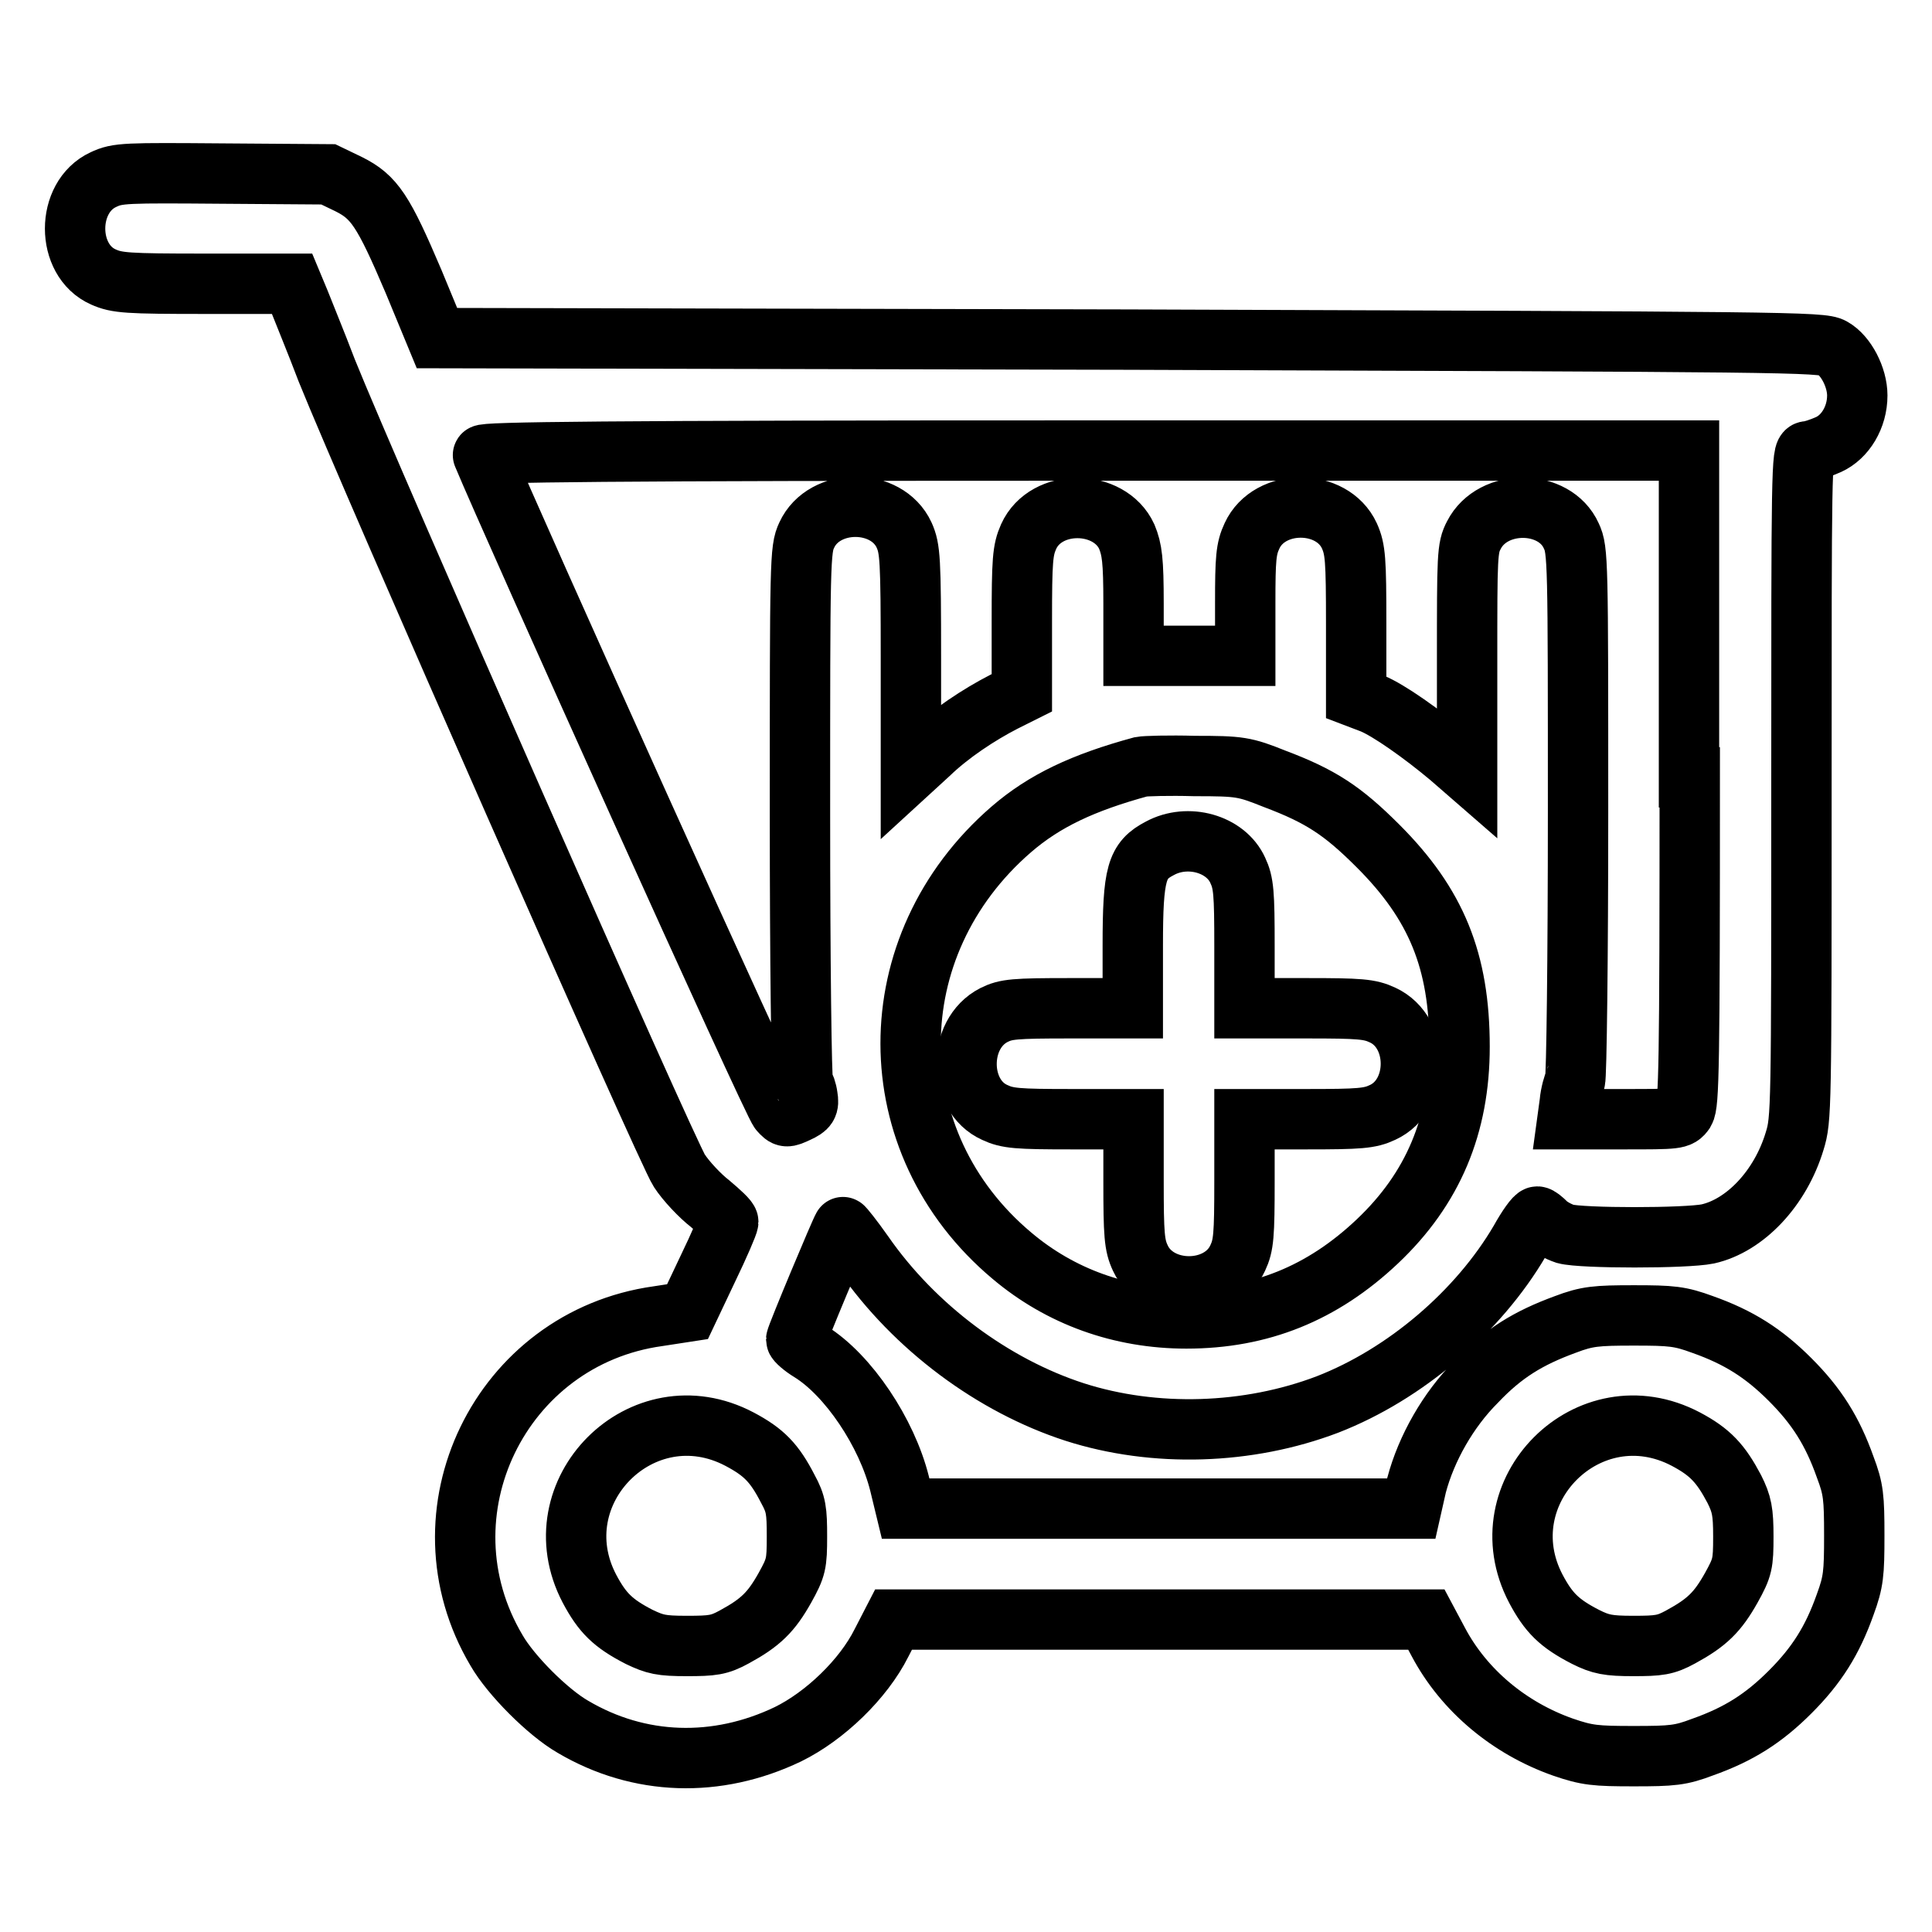
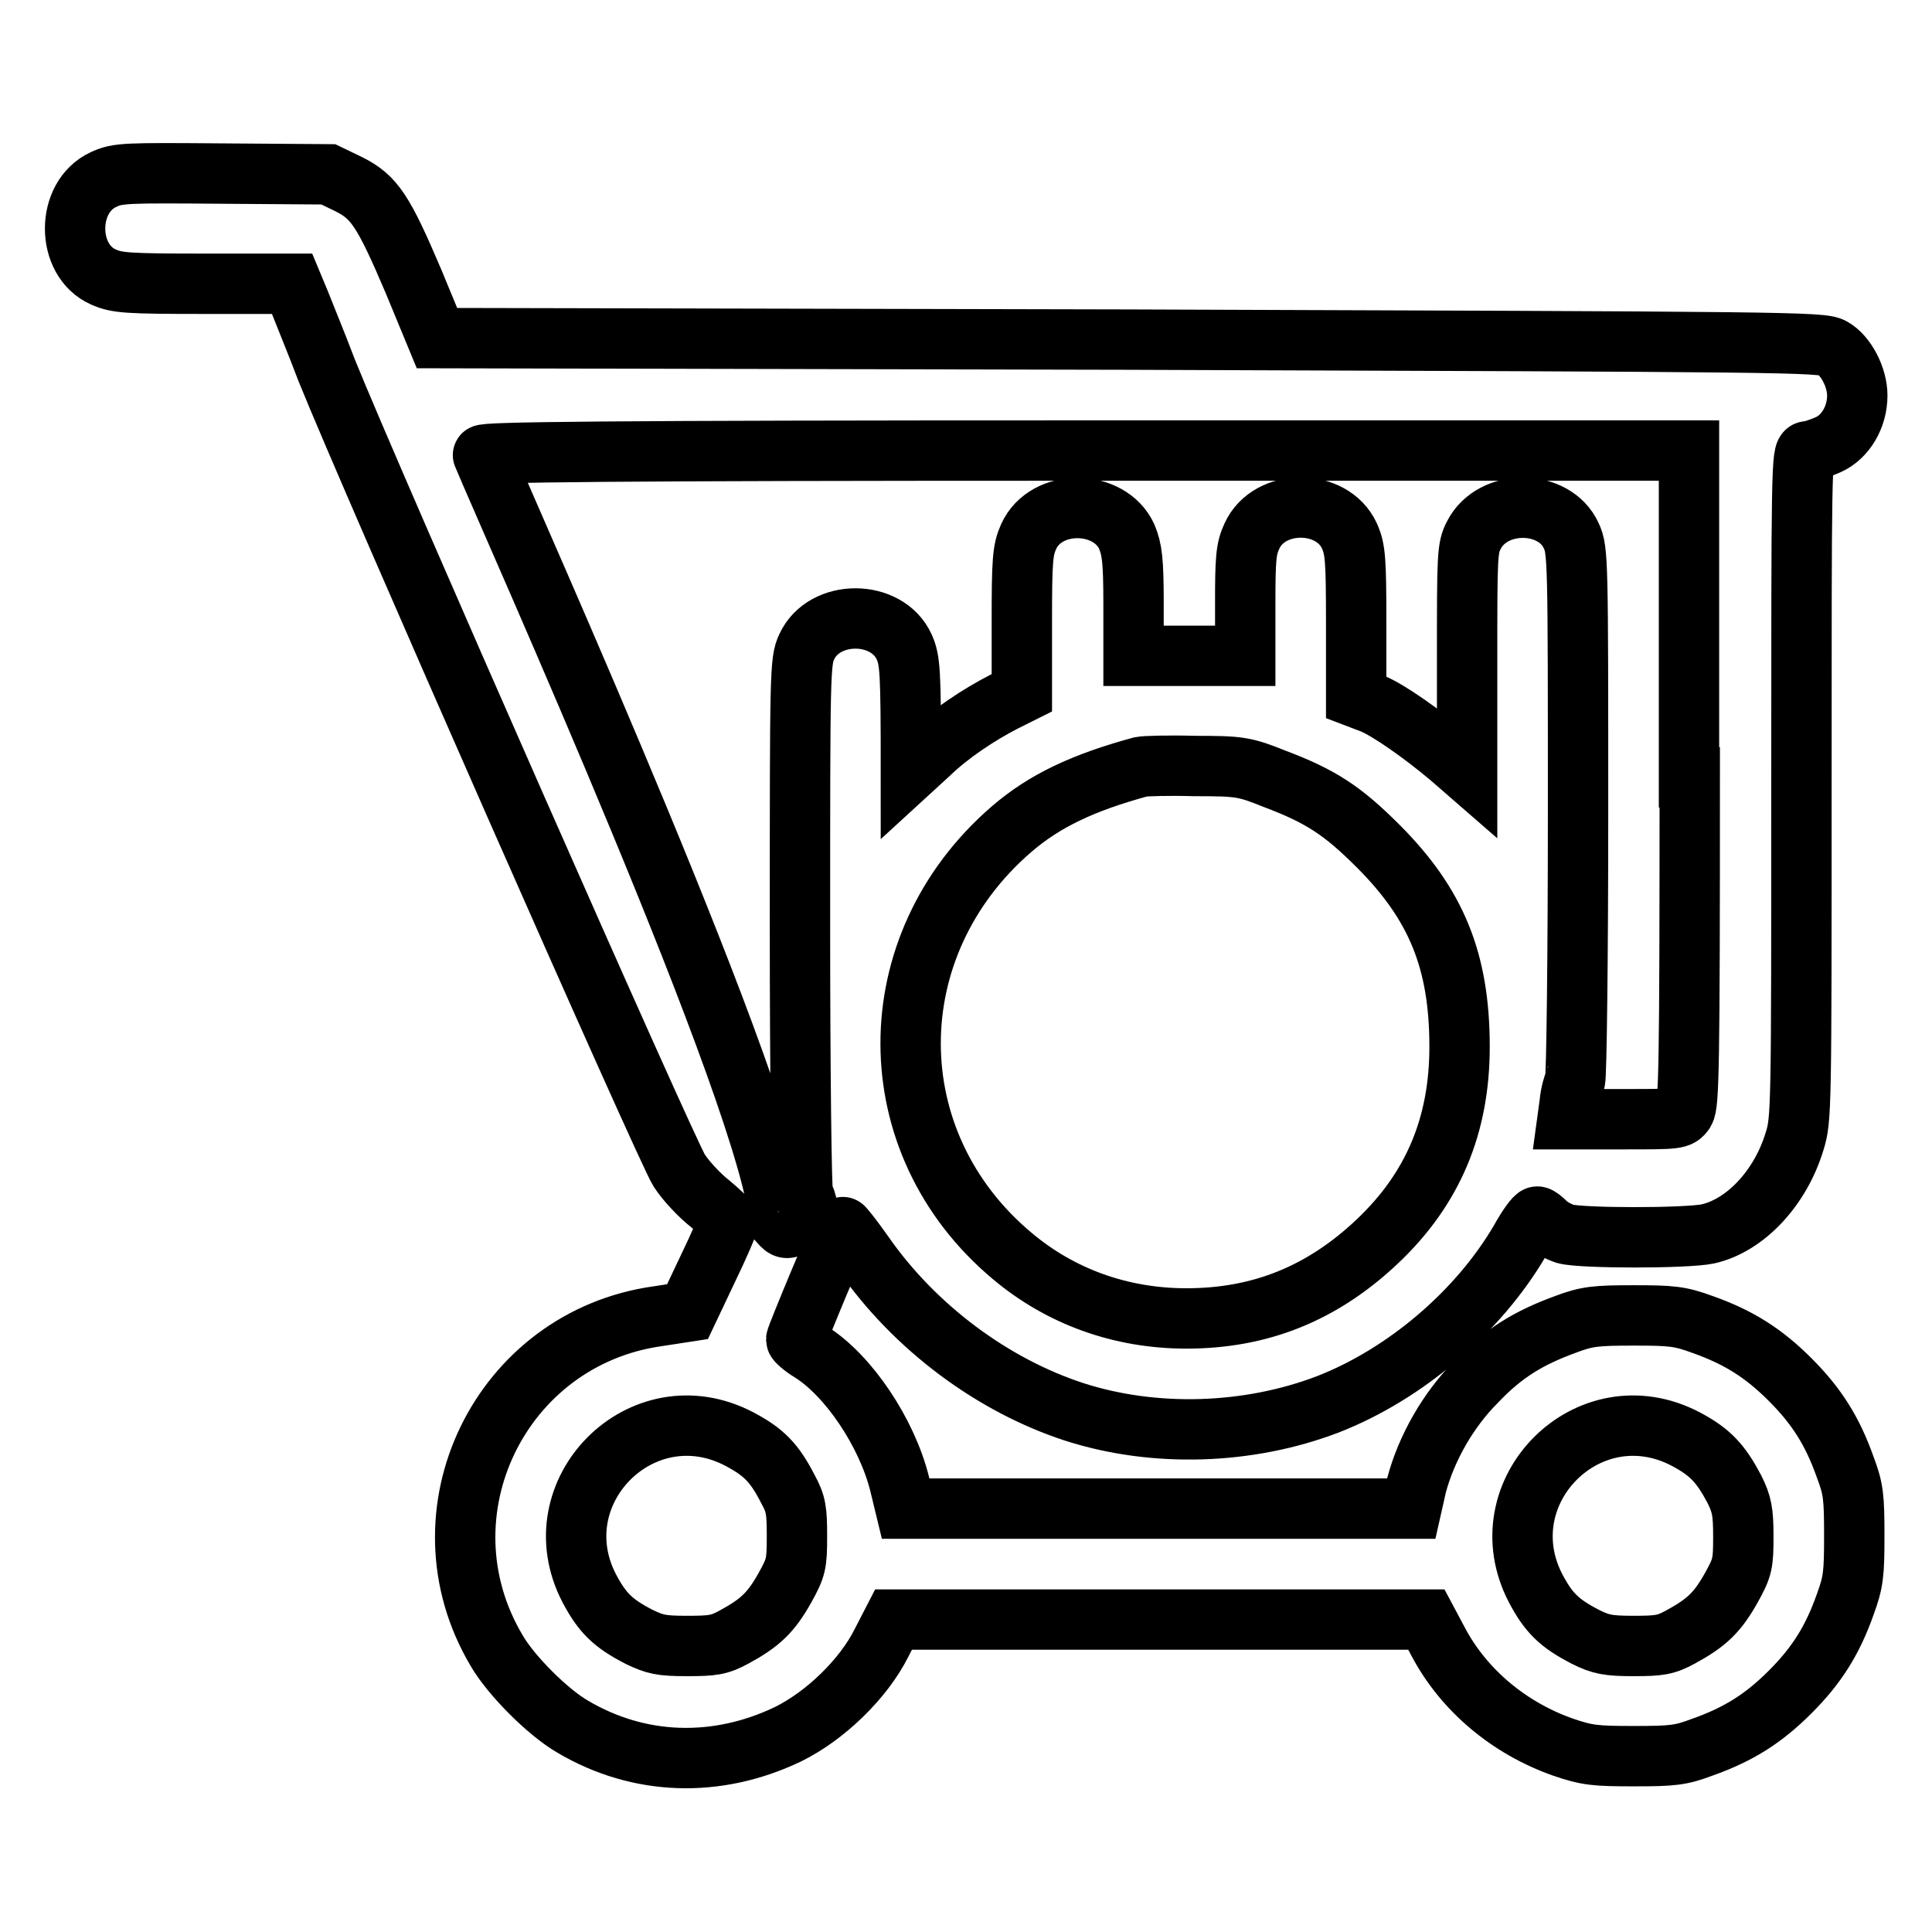
<svg xmlns="http://www.w3.org/2000/svg" version="1.1" x="0px" y="0px" viewBox="0 0 256 256" enable-background="new 0 0 256 256" xml:space="preserve">
  <g>
    <g>
      <g>
-         <path stroke-width="8" fill-opacity="0" stroke="#000000" d="M13.7,23.8c-5,2.3-5,10.7,0,12.9c1.8,0.8,3.1,0.9,13.5,0.9h11.5l1,2.4c0.5,1.3,2.2,5.4,3.6,9.1c5.8,14.4,45.1,103.6,46.7,106c0.9,1.4,2.8,3.4,4.1,4.4c1.3,1.1,2.4,2.1,2.4,2.4s-1.2,3.1-2.7,6.2l-2.7,5.7l-3.9,0.6c-20.9,2.9-32.2,26.1-21.4,44.3c1.9,3.3,6.8,8.2,10.1,10.1c8.8,5.2,19.1,5.5,28.5,1c4.9-2.4,10-7.3,12.4-12.1l1.6-3.1h35.3h35.3l1.6,3c3.4,6.4,9.4,11.4,16.5,13.9c3.2,1.1,4.3,1.2,9.4,1.2s6.2-0.1,9.1-1.2c4.8-1.7,8.1-3.8,11.6-7.3c3.5-3.5,5.6-6.8,7.3-11.6c1.1-3,1.2-4.1,1.2-9.1c0-5.1-0.1-6.2-1.2-9.1c-1.7-4.8-3.8-8.1-7.3-11.6c-3.5-3.5-6.8-5.6-11.6-7.3c-3-1.1-4.1-1.2-9.1-1.2s-6.2,0.1-9.1,1.2c-4.9,1.8-8.2,3.8-11.8,7.6c-3.7,3.7-6.6,8.8-7.9,13.7l-0.7,3.1h-33.5h-33.5l-0.8-3.3c-1.7-6.8-6.8-14.4-11.8-17.5c-1-0.6-1.9-1.4-1.9-1.6c0-0.4,5.9-14.5,6.2-14.9c0-0.1,1.3,1.5,2.7,3.5c6.8,9.8,17.2,17.5,28,21c10.6,3.4,23,3,33.5-1c10.3-4,20-12.3,25.5-21.7c1-1.8,2-3.2,2.3-3.2c0.2,0,0.7,0.4,1.2,0.9c0.5,0.5,1.6,1.1,2.5,1.4c2.2,0.6,16,0.6,18.9,0c4.9-1.1,9.6-6,11.5-12.3c0.9-2.9,0.9-4.1,0.9-47.2c0-41.8,0-44.2,0.8-44.2c0.4,0,1.7-0.4,2.8-0.9c2.2-1,3.8-3.6,3.8-6.5c0-2.4-1.5-5.3-3.3-6.3c-1.4-0.8-5.7-0.8-93.2-1.1l-91.7-0.2l-3.1-7.5c-4-9.4-5.2-11.2-8.6-12.9l-2.7-1.3L29.6,23C16.6,22.9,15.6,22.9,13.7,23.8z M223.9,103c0,38.4-0.1,43.3-0.7,44.3c-0.7,1-1,1-8.1,1h-7.4l0.3-2.2c0.1-1.2,0.5-2.5,0.7-2.9c0.2-0.4,0.4-16.4,0.4-35.5c0-33.4,0-34.8-0.9-36.7c-2.2-4.9-10.4-5-12.9-0.1c-0.9,1.7-0.9,2.7-0.9,16.6v14.8l-2.3-2c-3.7-3.1-8.1-6.2-10.3-7.1l-2.1-0.8v-9.7c0-8.6-0.1-9.9-0.9-11.7c-2.3-5-10.6-5-12.9,0c-0.8,1.7-0.9,3-0.9,8.9v7l-7.4,0h-7.4v-6.9c0-5.8-0.2-7.2-0.9-8.9c-2.3-5-10.7-5.1-13,0c-0.8,1.8-0.9,3.1-0.9,11.3v9.4l-2.4,1.2c-3.3,1.7-7.1,4.2-9.9,6.9l-2.4,2.2V87.3c0-13.3-0.1-14.6-0.9-16.4c-2.3-5-10.6-5-12.9,0c-0.9,1.9-0.9,3.3-0.9,37.1c0,19.3,0.2,35.2,0.4,35.5c0.2,0.2,0.5,1,0.6,1.8c0.2,1.2,0,1.5-1.3,2.1c-1.5,0.7-1.6,0.7-2.4-0.2C102.5,146.5,67.6,69,64,60.3c-0.2-0.4,16-0.6,79.8-0.6h80V103z M168.9,103.2c6.1,2.3,9,4.2,13.7,8.9c7.7,7.7,10.8,15.2,10.8,26.6c0,10.4-3.5,18.8-10.9,25.8c-7.3,6.9-15.5,10.2-25.3,10.2c-8.7,0-16.7-2.9-23.1-8.3c-17.9-15-17.9-41.1-0.1-56.5c4.4-3.8,9.5-6.2,17.2-8.3c0.5-0.1,3.7-0.2,7.1-0.1C164.3,101.5,164.9,101.6,168.9,103.2z M98,190.7c3.2,1.7,4.6,3.1,6.4,6.6c1.1,2,1.2,2.9,1.2,6.3c0,3.6-0.1,4.1-1.6,6.8c-1.8,3.2-3.2,4.6-6.7,6.5c-2,1.1-2.9,1.2-6.3,1.2s-4.2-0.2-6.3-1.2c-3.5-1.8-4.9-3.2-6.6-6.4C71.4,197.7,85.1,183.9,98,190.7z M223.4,190.7c3.2,1.7,4.6,3.2,6.4,6.6c1,2,1.2,3,1.2,6.3c0,3.6-0.1,4.1-1.6,6.8c-1.8,3.2-3.2,4.6-6.7,6.5c-2,1.1-2.9,1.2-6.3,1.2c-3.3,0-4.3-0.2-6.3-1.2c-3.5-1.8-4.9-3.2-6.6-6.4C196.8,197.7,210.5,183.9,223.4,190.7z" />
-         <path stroke-width="8" fill-opacity="0" stroke="#000000" d="M153.7,112.4c-3.1,1.6-3.6,3.3-3.6,12.9v8.3h-8.3c-7.4,0-8.5,0.1-10.1,0.9c-4.9,2.5-4.8,10.7,0.1,12.9c1.7,0.8,3,0.9,10.2,0.9h8.2v8.2c0,7.1,0.1,8.5,0.9,10.2c2.3,5,10.6,5,12.9,0c0.8-1.7,0.9-3,0.9-10.2v-8.2h8.2c7.1,0,8.4-0.1,10.1-0.9c5-2.3,5-10.6,0-12.9c-1.7-0.8-3-0.9-10.1-0.9h-8.2v-8.2c0-7.1-0.1-8.4-0.9-10.1C162.4,111.8,157.4,110.4,153.7,112.4z" />
+         <path stroke-width="8" fill-opacity="0" stroke="#000000" d="M13.7,23.8c-5,2.3-5,10.7,0,12.9c1.8,0.8,3.1,0.9,13.5,0.9h11.5l1,2.4c0.5,1.3,2.2,5.4,3.6,9.1c5.8,14.4,45.1,103.6,46.7,106c0.9,1.4,2.8,3.4,4.1,4.4c1.3,1.1,2.4,2.1,2.4,2.4s-1.2,3.1-2.7,6.2l-2.7,5.7l-3.9,0.6c-20.9,2.9-32.2,26.1-21.4,44.3c1.9,3.3,6.8,8.2,10.1,10.1c8.8,5.2,19.1,5.5,28.5,1c4.9-2.4,10-7.3,12.4-12.1l1.6-3.1h35.3h35.3l1.6,3c3.4,6.4,9.4,11.4,16.5,13.9c3.2,1.1,4.3,1.2,9.4,1.2s6.2-0.1,9.1-1.2c4.8-1.7,8.1-3.8,11.6-7.3c3.5-3.5,5.6-6.8,7.3-11.6c1.1-3,1.2-4.1,1.2-9.1c0-5.1-0.1-6.2-1.2-9.1c-1.7-4.8-3.8-8.1-7.3-11.6c-3.5-3.5-6.8-5.6-11.6-7.3c-3-1.1-4.1-1.2-9.1-1.2s-6.2,0.1-9.1,1.2c-4.9,1.8-8.2,3.8-11.8,7.6c-3.7,3.7-6.6,8.8-7.9,13.7l-0.7,3.1h-33.5h-33.5l-0.8-3.3c-1.7-6.8-6.8-14.4-11.8-17.5c-1-0.6-1.9-1.4-1.9-1.6c0-0.4,5.9-14.5,6.2-14.9c0-0.1,1.3,1.5,2.7,3.5c6.8,9.8,17.2,17.5,28,21c10.6,3.4,23,3,33.5-1c10.3-4,20-12.3,25.5-21.7c1-1.8,2-3.2,2.3-3.2c0.2,0,0.7,0.4,1.2,0.9c0.5,0.5,1.6,1.1,2.5,1.4c2.2,0.6,16,0.6,18.9,0c4.9-1.1,9.6-6,11.5-12.3c0.9-2.9,0.9-4.1,0.9-47.2c0-41.8,0-44.2,0.8-44.2c0.4,0,1.7-0.4,2.8-0.9c2.2-1,3.8-3.6,3.8-6.5c0-2.4-1.5-5.3-3.3-6.3c-1.4-0.8-5.7-0.8-93.2-1.1l-91.7-0.2l-3.1-7.5c-4-9.4-5.2-11.2-8.6-12.9l-2.7-1.3L29.6,23C16.6,22.9,15.6,22.9,13.7,23.8z M223.9,103c0,38.4-0.1,43.3-0.7,44.3c-0.7,1-1,1-8.1,1h-7.4l0.3-2.2c0.1-1.2,0.5-2.5,0.7-2.9c0.2-0.4,0.4-16.4,0.4-35.5c0-33.4,0-34.8-0.9-36.7c-2.2-4.9-10.4-5-12.9-0.1c-0.9,1.7-0.9,2.7-0.9,16.6v14.8l-2.3-2c-3.7-3.1-8.1-6.2-10.3-7.1l-2.1-0.8v-9.7c0-8.6-0.1-9.9-0.9-11.7c-2.3-5-10.6-5-12.9,0c-0.8,1.7-0.9,3-0.9,8.9v7l-7.4,0h-7.4v-6.9c0-5.8-0.2-7.2-0.9-8.9c-2.3-5-10.7-5.1-13,0c-0.8,1.8-0.9,3.1-0.9,11.3v9.4l-2.4,1.2c-3.3,1.7-7.1,4.2-9.9,6.9l-2.4,2.2c0-13.3-0.1-14.6-0.9-16.4c-2.3-5-10.6-5-12.9,0c-0.9,1.9-0.9,3.3-0.9,37.1c0,19.3,0.2,35.2,0.4,35.5c0.2,0.2,0.5,1,0.6,1.8c0.2,1.2,0,1.5-1.3,2.1c-1.5,0.7-1.6,0.7-2.4-0.2C102.5,146.5,67.6,69,64,60.3c-0.2-0.4,16-0.6,79.8-0.6h80V103z M168.9,103.2c6.1,2.3,9,4.2,13.7,8.9c7.7,7.7,10.8,15.2,10.8,26.6c0,10.4-3.5,18.8-10.9,25.8c-7.3,6.9-15.5,10.2-25.3,10.2c-8.7,0-16.7-2.9-23.1-8.3c-17.9-15-17.9-41.1-0.1-56.5c4.4-3.8,9.5-6.2,17.2-8.3c0.5-0.1,3.7-0.2,7.1-0.1C164.3,101.5,164.9,101.6,168.9,103.2z M98,190.7c3.2,1.7,4.6,3.1,6.4,6.6c1.1,2,1.2,2.9,1.2,6.3c0,3.6-0.1,4.1-1.6,6.8c-1.8,3.2-3.2,4.6-6.7,6.5c-2,1.1-2.9,1.2-6.3,1.2s-4.2-0.2-6.3-1.2c-3.5-1.8-4.9-3.2-6.6-6.4C71.4,197.7,85.1,183.9,98,190.7z M223.4,190.7c3.2,1.7,4.6,3.2,6.4,6.6c1,2,1.2,3,1.2,6.3c0,3.6-0.1,4.1-1.6,6.8c-1.8,3.2-3.2,4.6-6.7,6.5c-2,1.1-2.9,1.2-6.3,1.2c-3.3,0-4.3-0.2-6.3-1.2c-3.5-1.8-4.9-3.2-6.6-6.4C196.8,197.7,210.5,183.9,223.4,190.7z" />
      </g>
    </g>
  </g>
</svg>